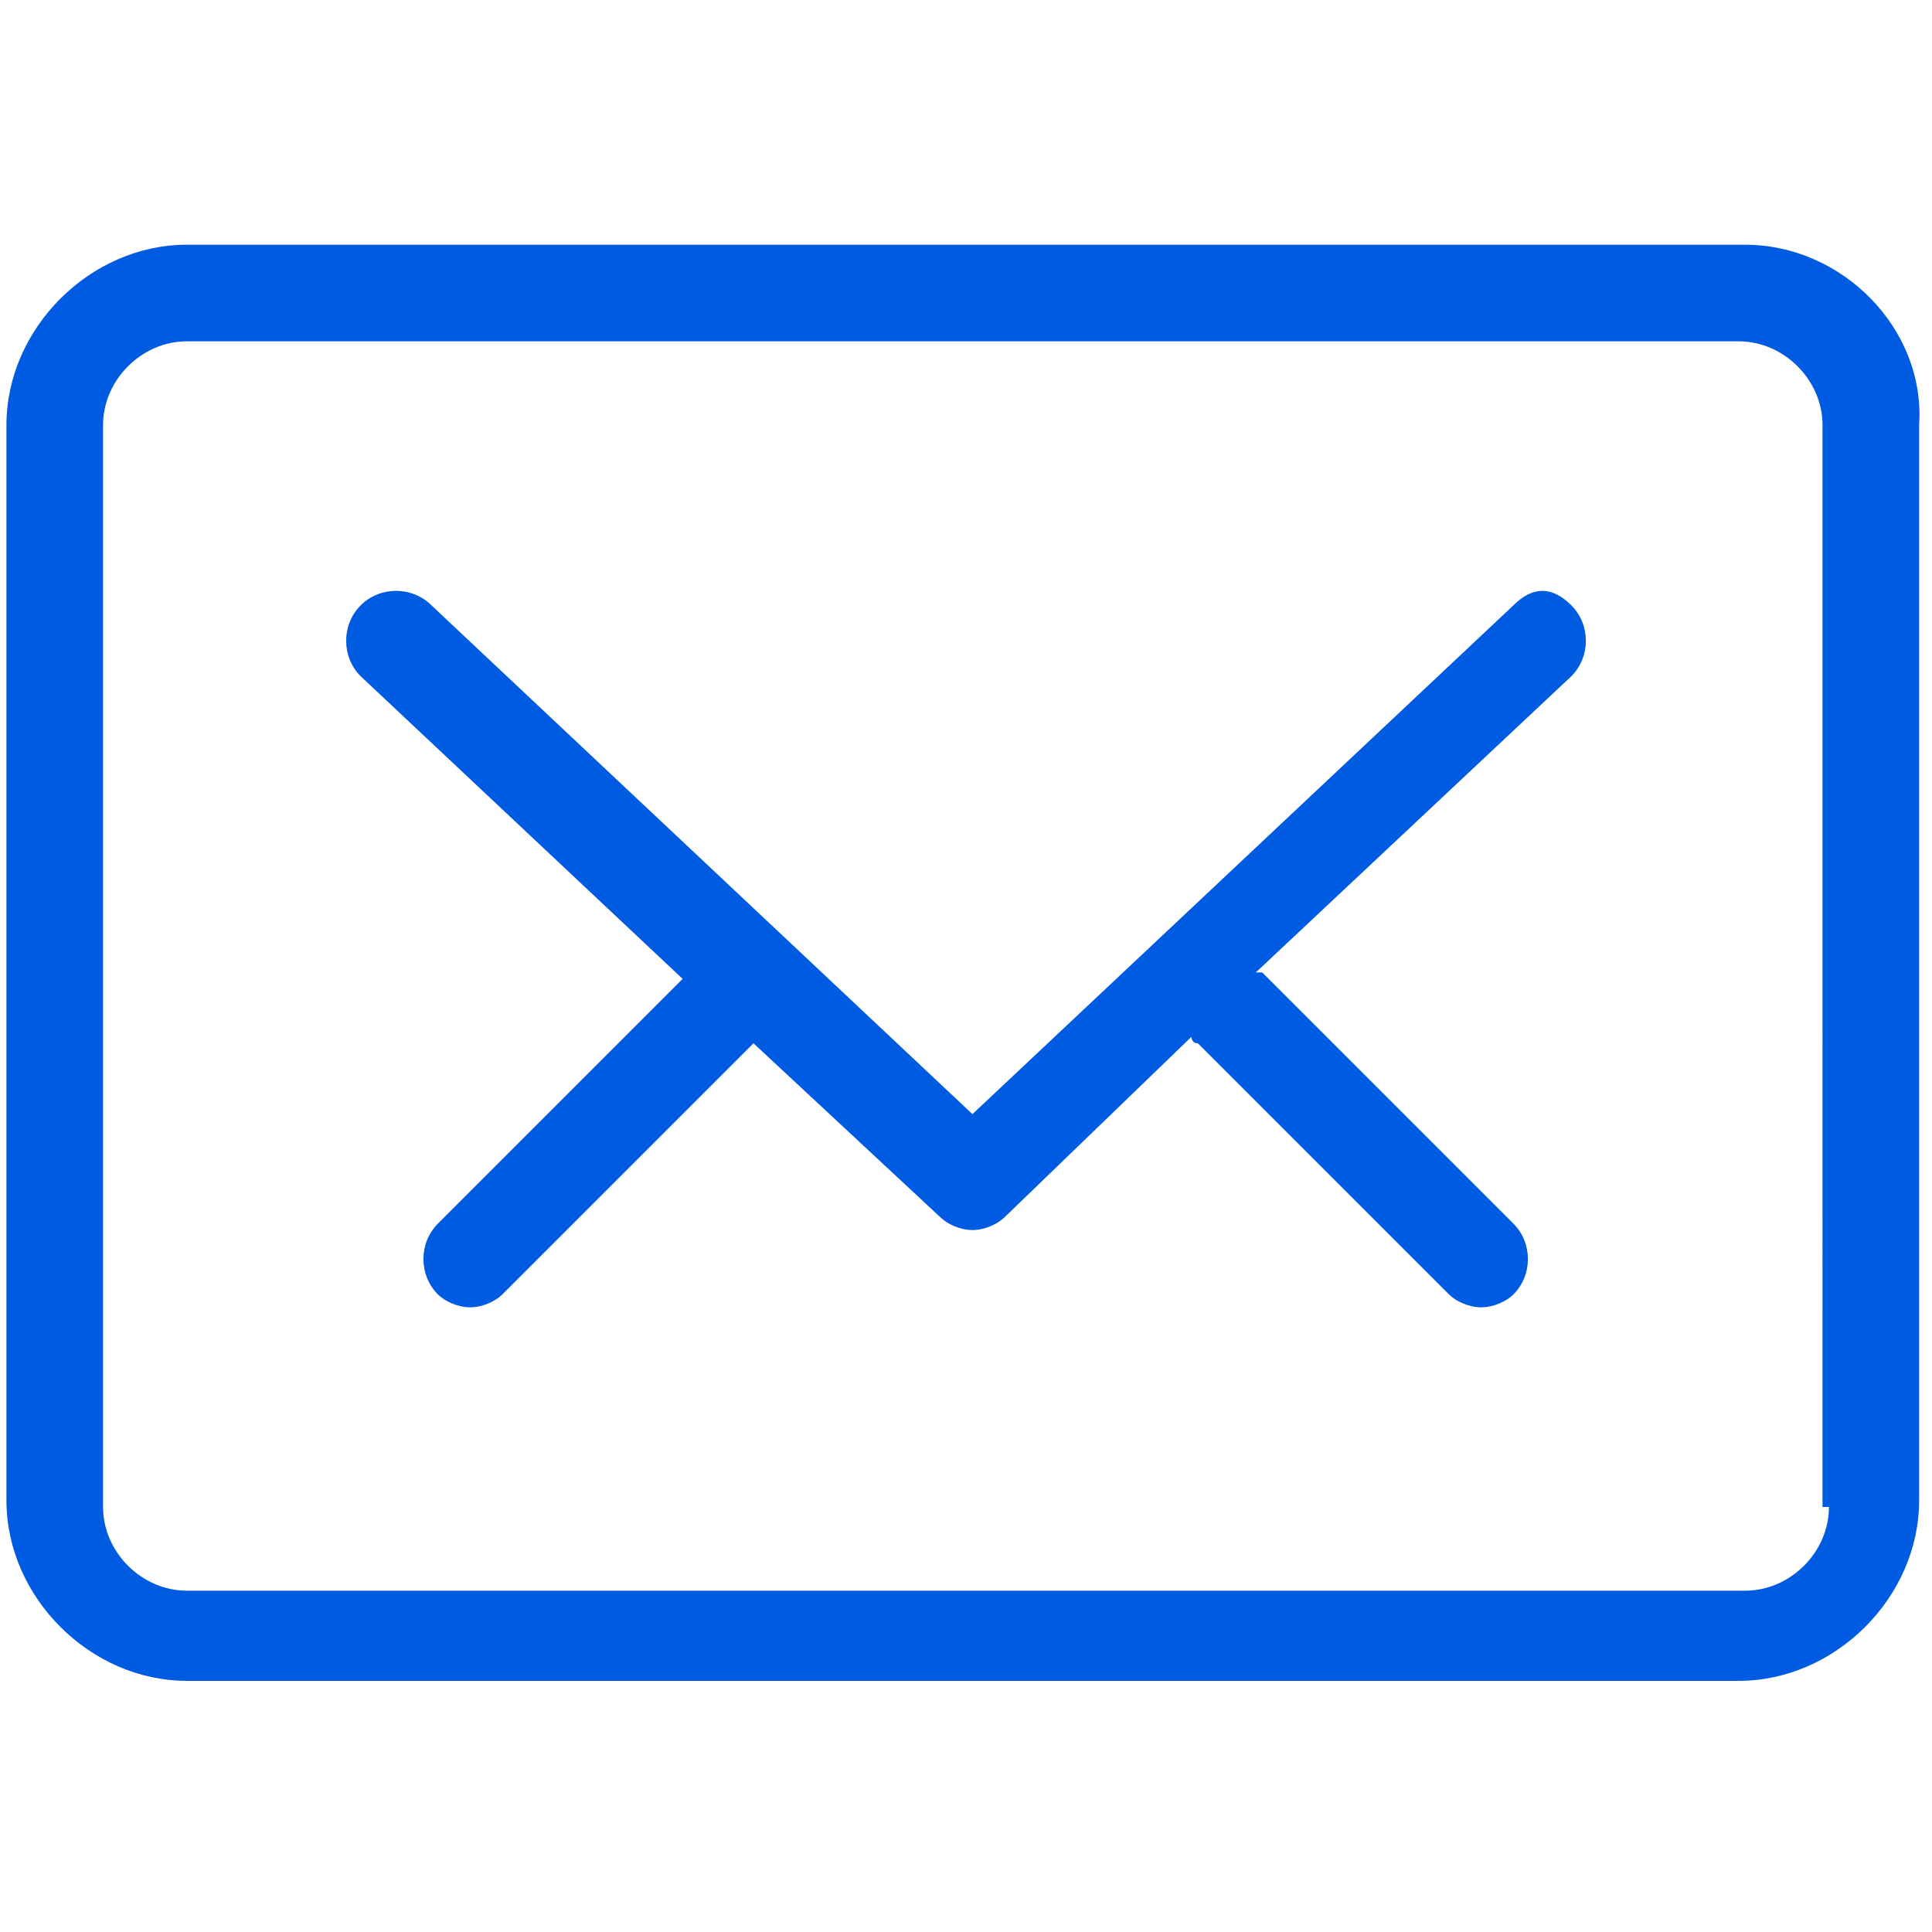
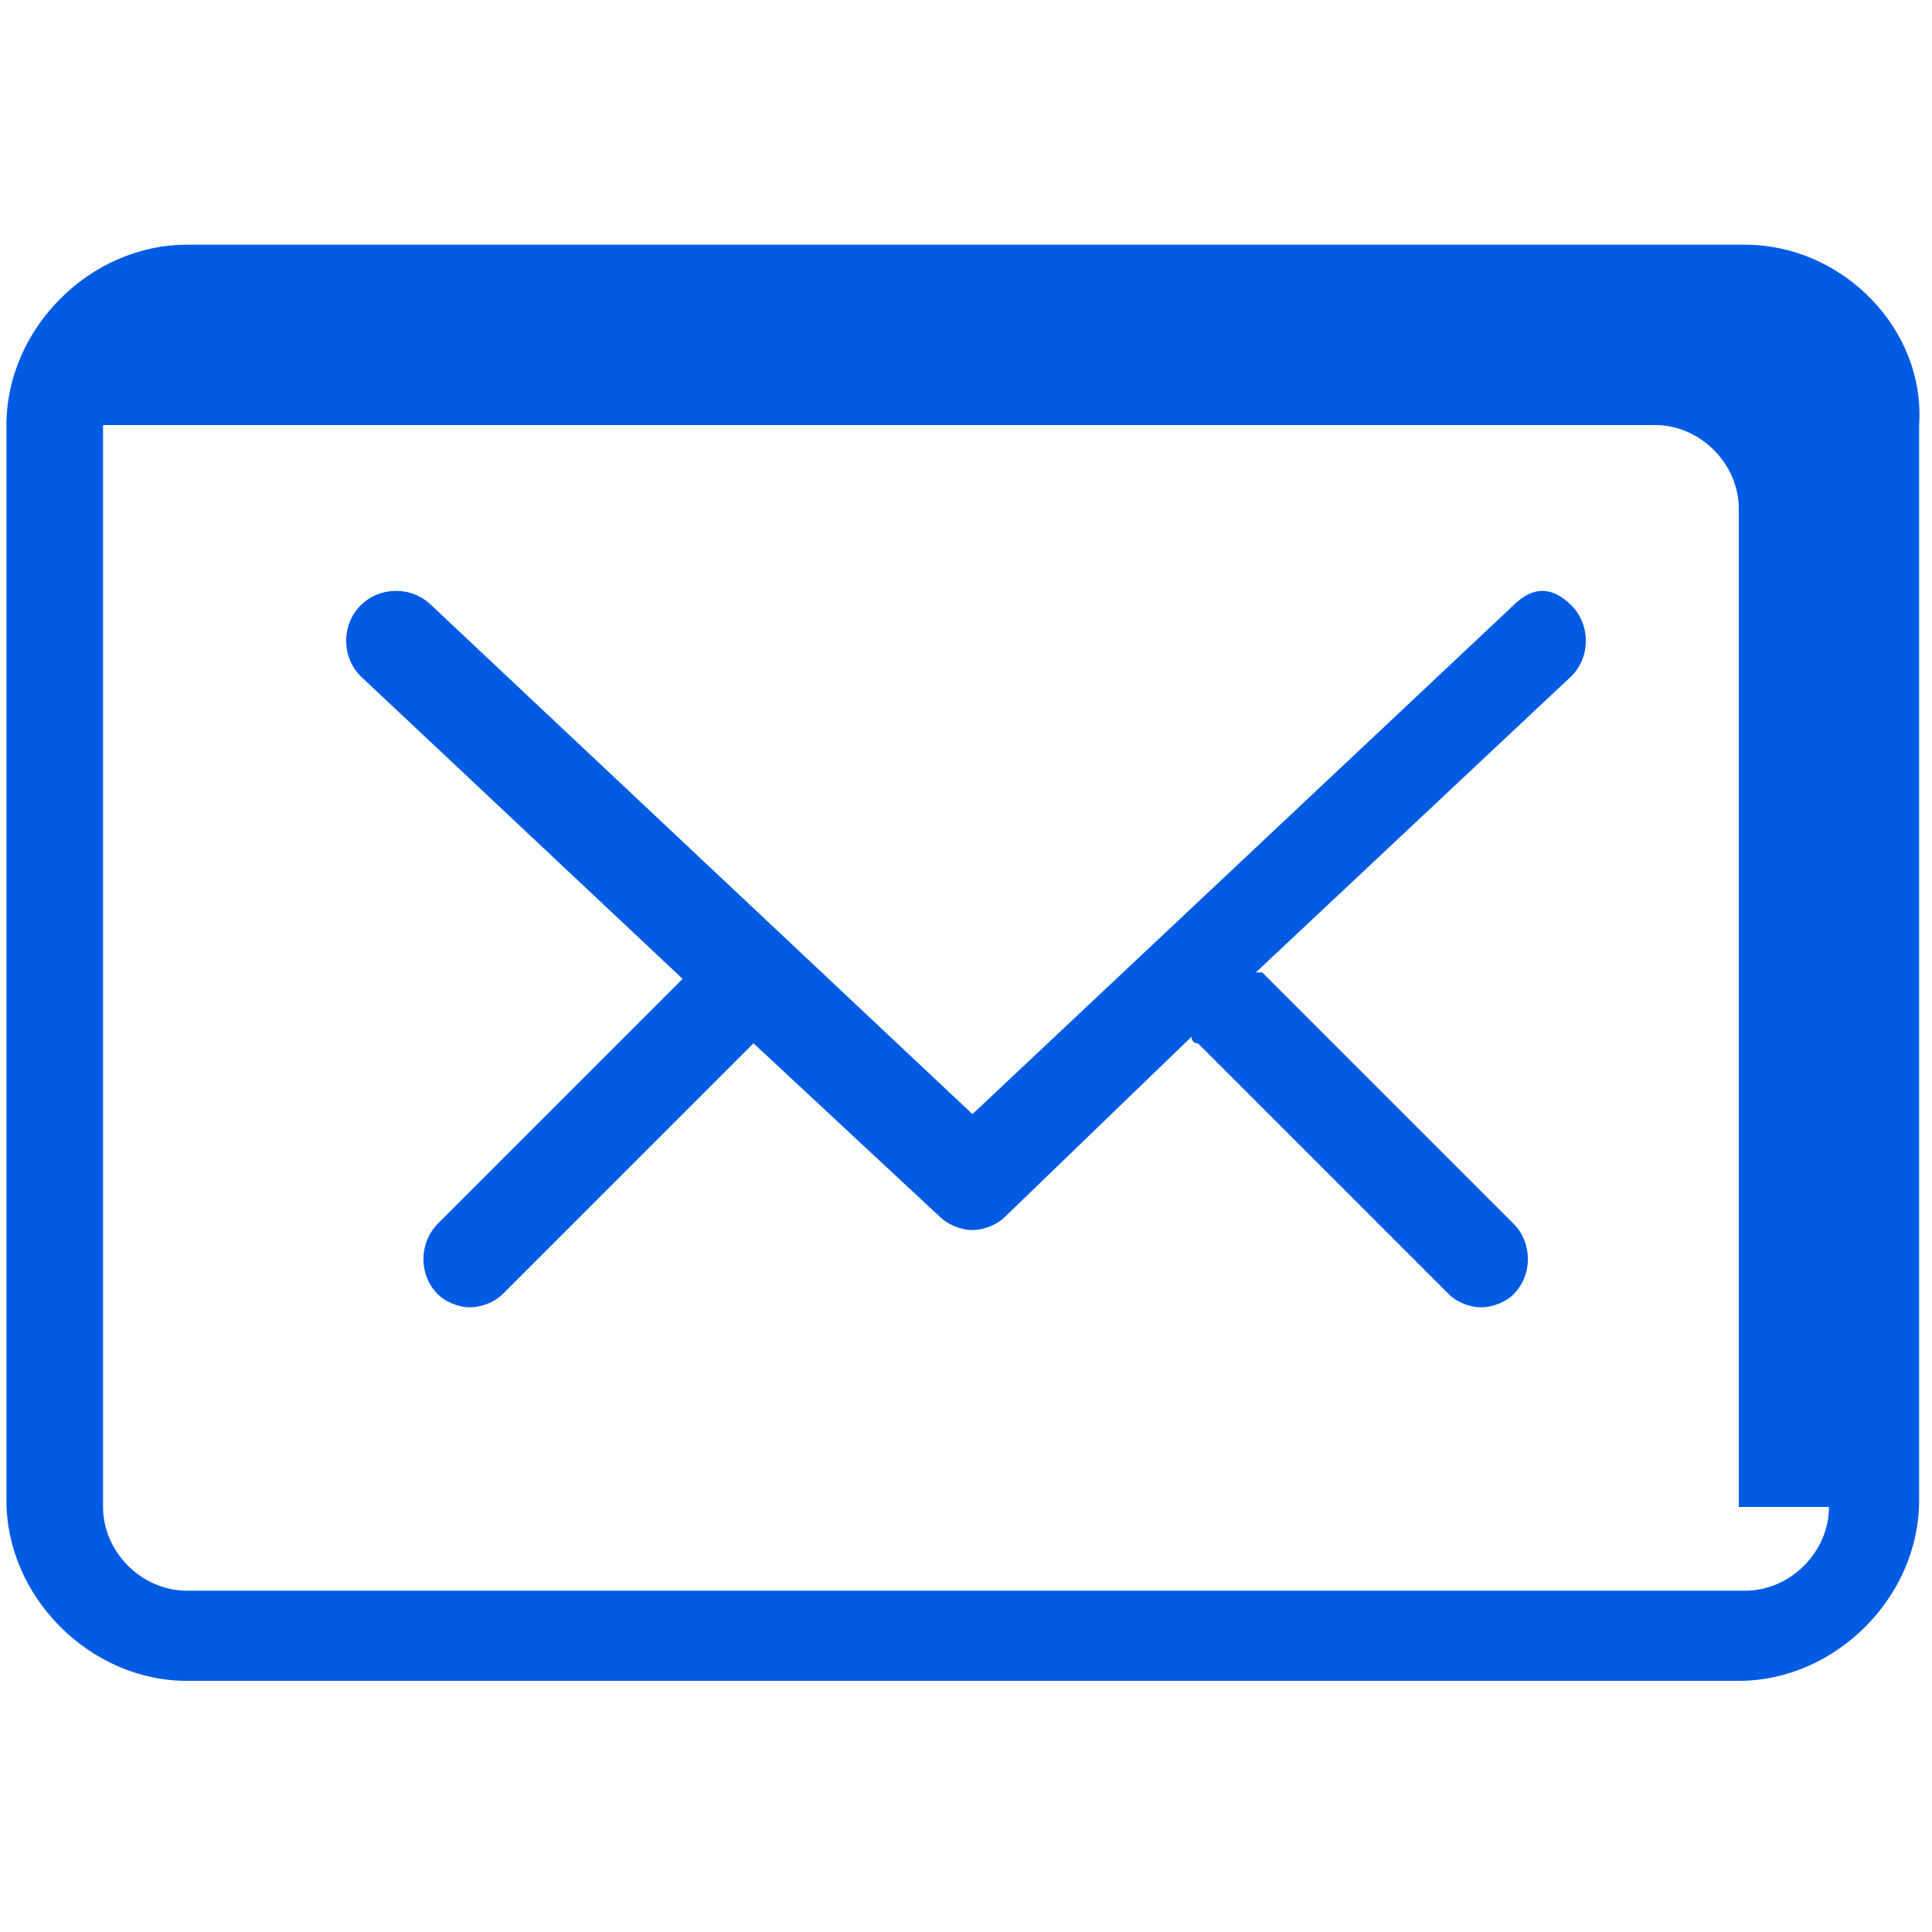
<svg xmlns="http://www.w3.org/2000/svg" enable-background="new 0 0 30 30" height="30px" id="Capa_1" version="1.1" viewBox="0 0 30 30" width="30px" xml:space="preserve">
-   <path d="M27.1,3.8H2.9c-1.5,0-2.8,1.3-2.8,2.8v16.7c0,1.5,1.3,2.8,2.8,2.8h24.1c1.5,0,2.8-1.3,2.8-2.8V6.6  C29.9,5.1,28.6,3.8,27.1,3.8z M28.4,23.4c0,0.7-0.6,1.3-1.3,1.3H2.9c-0.7,0-1.3-0.6-1.3-1.3V6.6c0-0.7,0.6-1.3,1.3-1.3h24.1  c0.7,0,1.3,0.6,1.3,1.3V23.4z M23.5,9.4l-8.4,7.9L6.7,9.4c-0.3-0.3-0.8-0.3-1.1,0c-0.3,0.3-0.3,0.8,0,1.1l5,4.7L6.8,19  c-0.3,0.3-0.3,0.8,0,1.1c0.1,0.1,0.3,0.2,0.5,0.2c0.2,0,0.4-0.1,0.5-0.2l3.9-3.9c0,0,0,0,0,0l2.9,2.7c0.1,0.1,0.3,0.2,0.5,0.2  c0.2,0,0.4-0.1,0.5-0.2l2.9-2.8c0,0,0,0.1,0.1,0.1l3.9,3.9c0.1,0.1,0.3,0.2,0.5,0.2c0.2,0,0.4-0.1,0.5-0.2c0.3-0.3,0.3-0.8,0-1.1  l-3.9-3.9c0,0,0,0-0.1,0l4.9-4.6c0.3-0.3,0.3-0.8,0-1.1S23.8,9.1,23.5,9.4z" fill="#005BE3" />
+   <path d="M27.1,3.8H2.9c-1.5,0-2.8,1.3-2.8,2.8v16.7c0,1.5,1.3,2.8,2.8,2.8h24.1c1.5,0,2.8-1.3,2.8-2.8V6.6  C29.9,5.1,28.6,3.8,27.1,3.8z M28.4,23.4c0,0.7-0.6,1.3-1.3,1.3H2.9c-0.7,0-1.3-0.6-1.3-1.3V6.6h24.1  c0.7,0,1.3,0.6,1.3,1.3V23.4z M23.5,9.4l-8.4,7.9L6.7,9.4c-0.3-0.3-0.8-0.3-1.1,0c-0.3,0.3-0.3,0.8,0,1.1l5,4.7L6.8,19  c-0.3,0.3-0.3,0.8,0,1.1c0.1,0.1,0.3,0.2,0.5,0.2c0.2,0,0.4-0.1,0.5-0.2l3.9-3.9c0,0,0,0,0,0l2.9,2.7c0.1,0.1,0.3,0.2,0.5,0.2  c0.2,0,0.4-0.1,0.5-0.2l2.9-2.8c0,0,0,0.1,0.1,0.1l3.9,3.9c0.1,0.1,0.3,0.2,0.5,0.2c0.2,0,0.4-0.1,0.5-0.2c0.3-0.3,0.3-0.8,0-1.1  l-3.9-3.9c0,0,0,0-0.1,0l4.9-4.6c0.3-0.3,0.3-0.8,0-1.1S23.8,9.1,23.5,9.4z" fill="#005BE3" />
</svg>